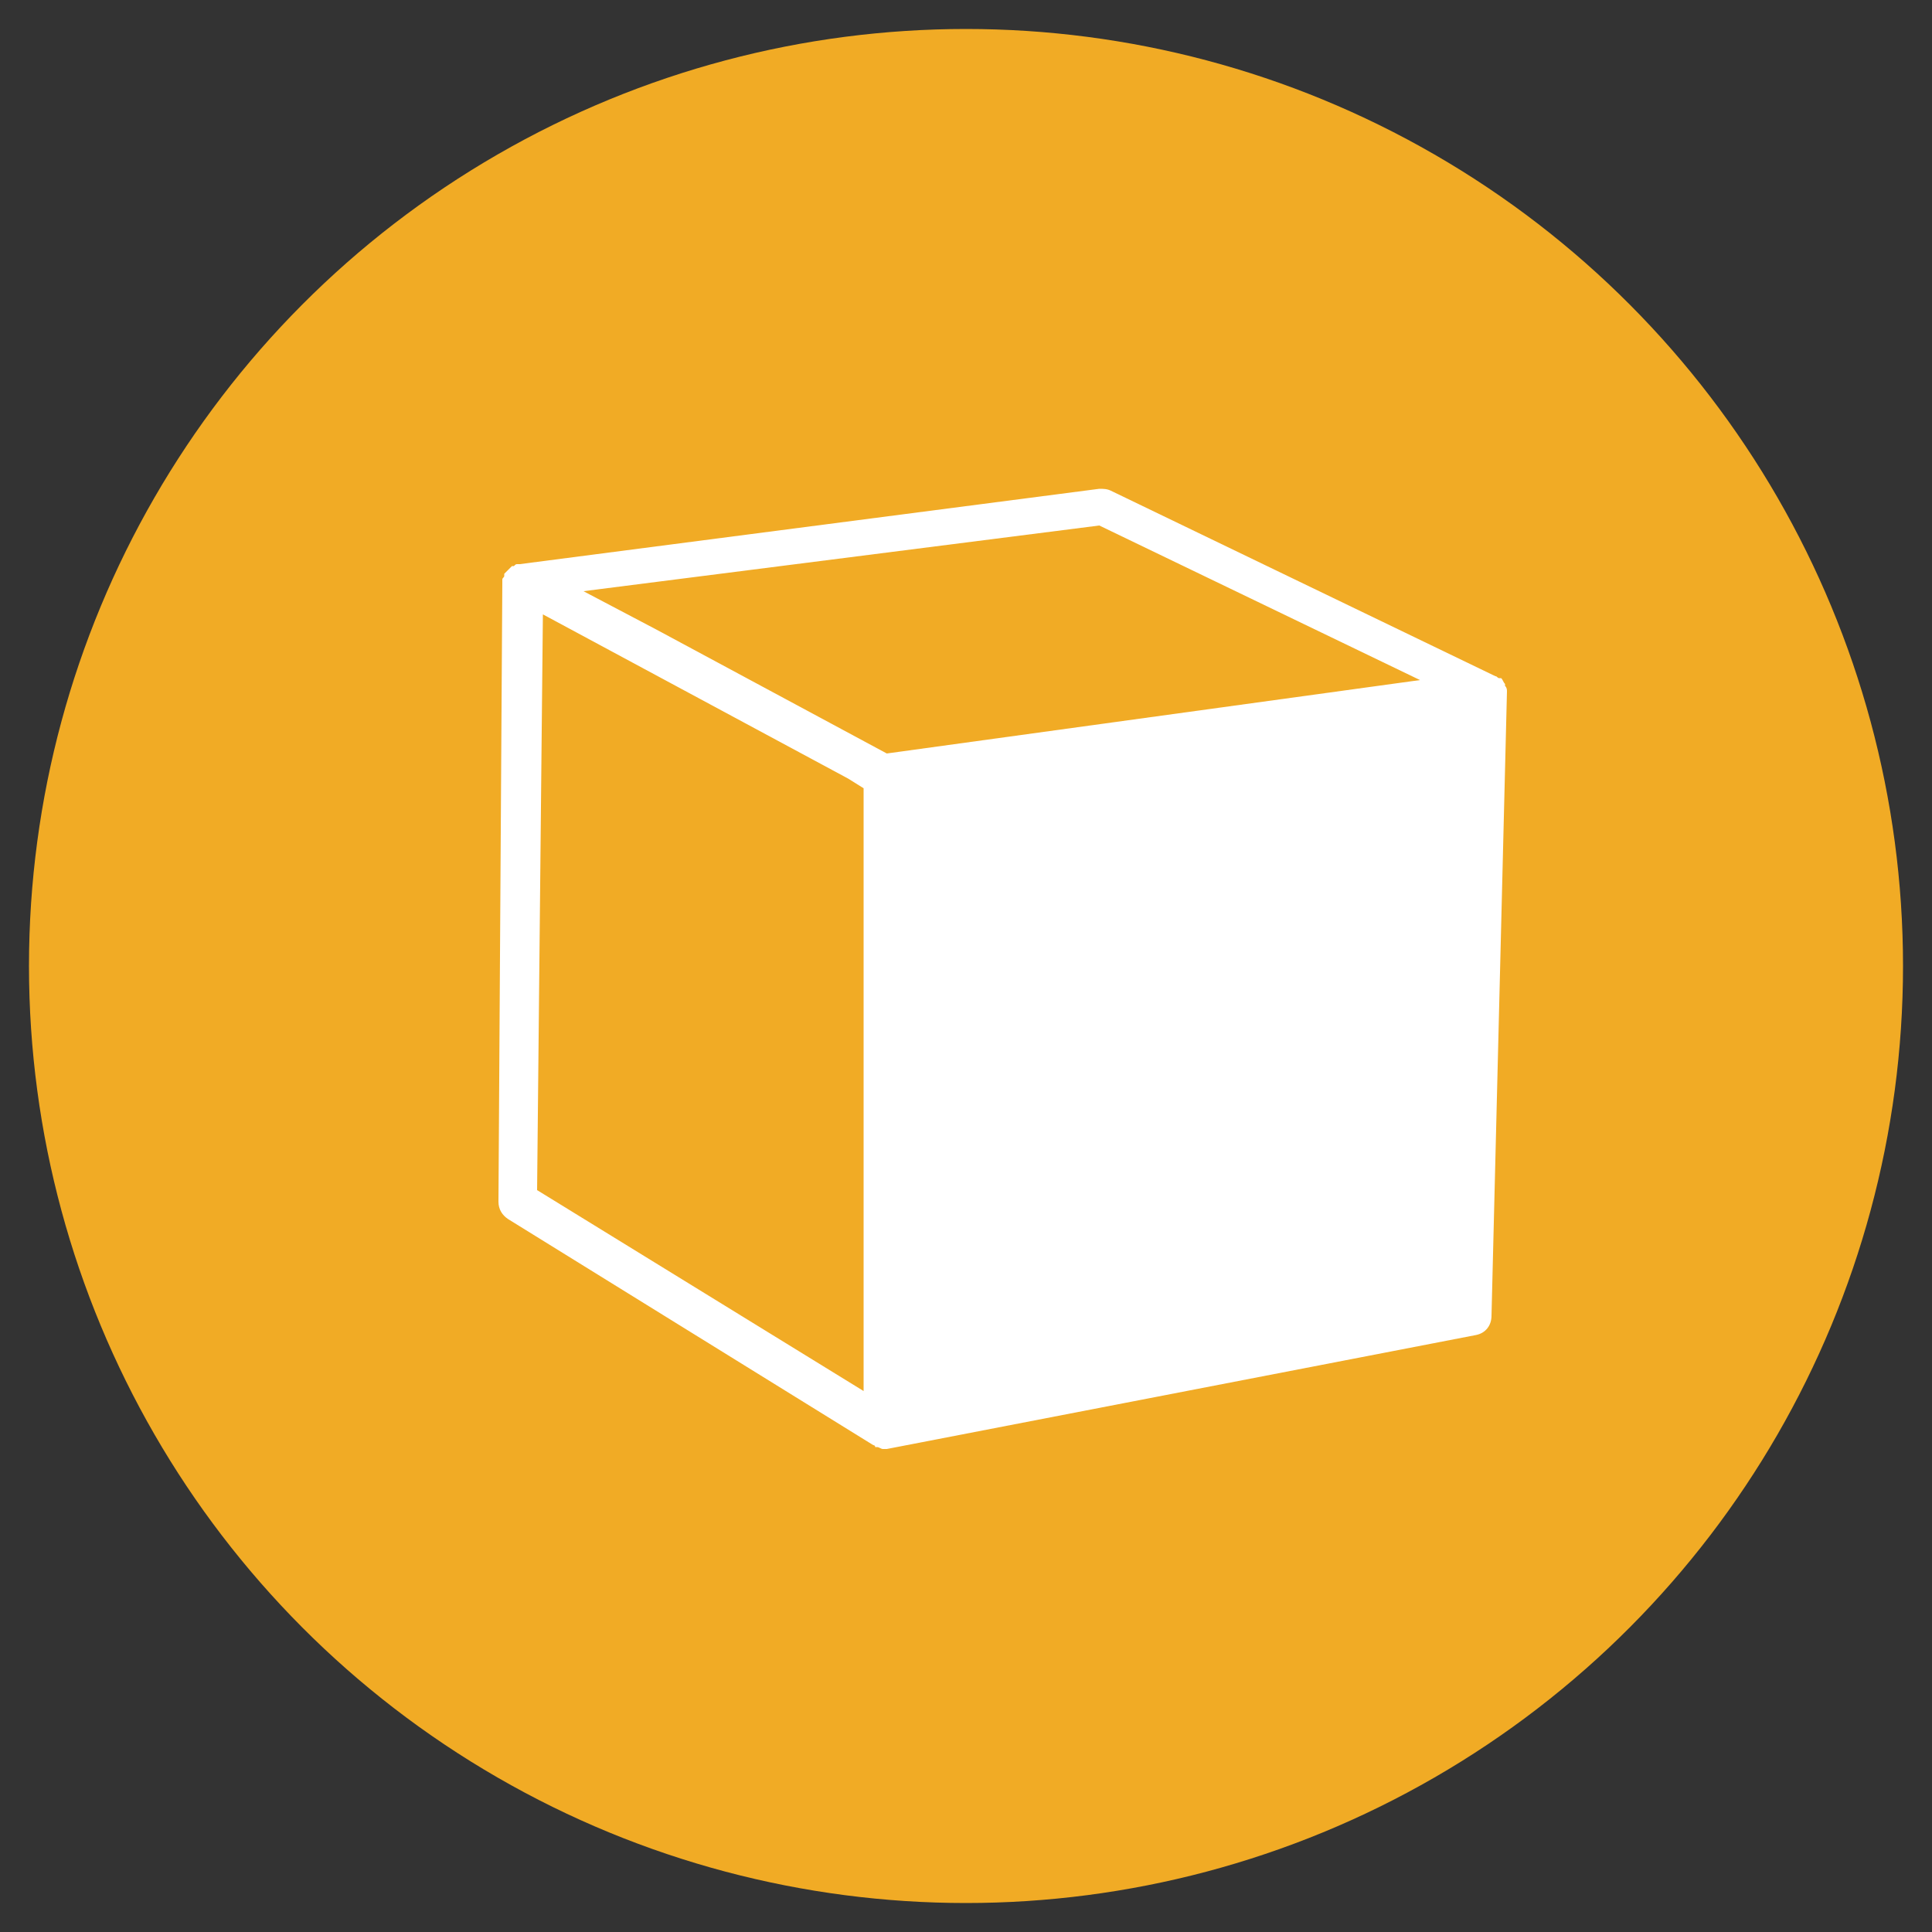
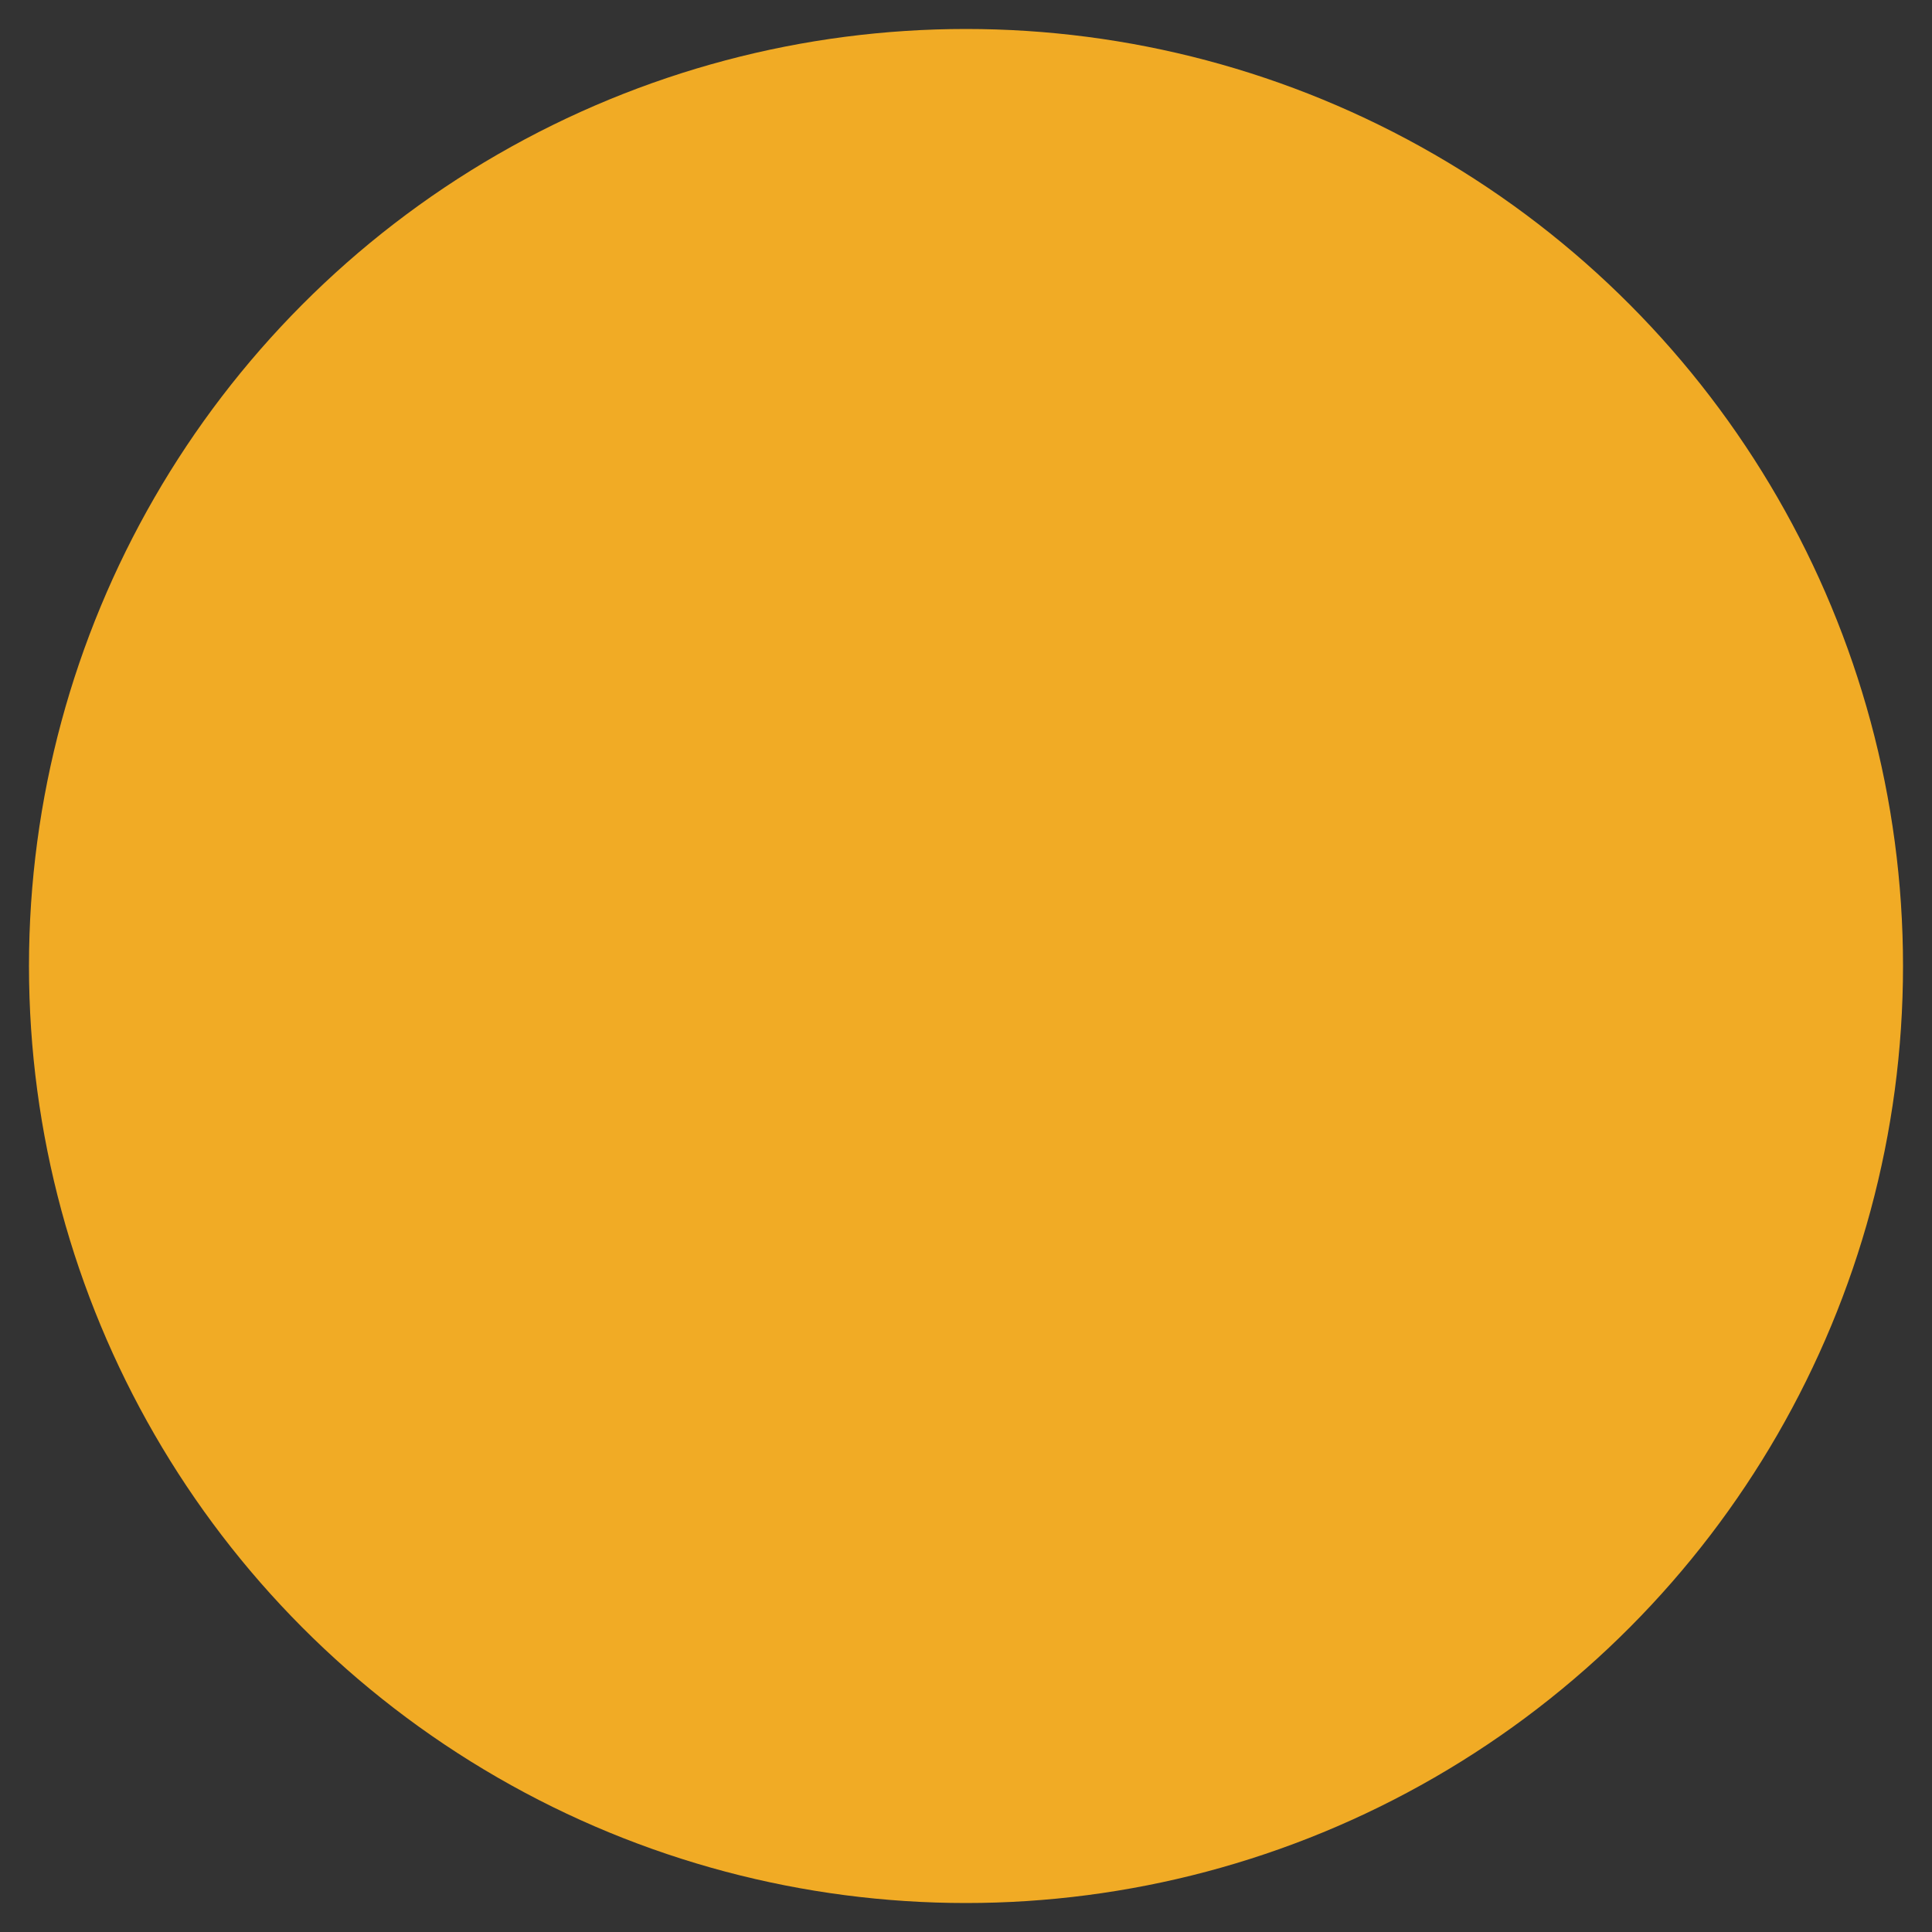
<svg xmlns="http://www.w3.org/2000/svg" version="1.1" id="Layer_1" x="0px" y="0px" viewBox="-345 257 100 100" enable-background="new -345 257 100 100" xml:space="preserve">
  <rect x="-345" y="257" width="100" height="100" fill="#333333" stroke="none" />
  <g id="featureicon">
    <circle fill="#f1ab25" id="featureicon" cx="-295" cy="307" r="48.5" />
  </g>
-   <path fill="#FFFFFF" d="M-267,292.8c0-0.1,0-0.2-0.1-0.3c0,0,0-0.1,0-0.1c-0.1-0.1-0.1-0.2-0.2-0.3c0,0,0,0,0,0c0,0,0,0-0.1,0  c-0.1,0-0.1-0.1-0.2-0.1l-19.9-9.6c-0.2-0.1-0.4-0.1-0.6-0.1l-30,3.9c0,0,0,0-0.1,0c-0.1,0-0.1,0-0.2,0.1c0,0-0.1,0-0.1,0  c0,0,0,0,0,0c0,0-0.1,0.1-0.1,0.1c0,0,0,0-0.1,0.1c-0.1,0.1-0.1,0.1-0.2,0.2c0,0,0,0,0,0.1c0,0.1-0.1,0.1-0.1,0.2c0,0,0,0,0,0  c0,0,0,0,0,0.1c0,0,0,0.1,0,0.1l-0.2,32c0,0.4,0.2,0.7,0.5,0.9l18.9,11.7c0,0,0.1,0,0.1,0.1c0,0,0.1,0,0.1,0c0.1,0,0.2,0.1,0.3,0.1  c0.1,0,0.1,0,0.2,0l30.5-5.9c0.5-0.1,0.8-0.5,0.8-1L-267,292.8C-267,292.8-267,292.8-267,292.8z M-288.1,284.2l16.6,8l-27.6,3.8  l-11.9-6.4l-3.8-2L-288.1,284.2z M-316.9,288.8l15.8,8.5l0.8,0.5V329l-16.9-10.4L-316.9,288.8z" />
</svg>